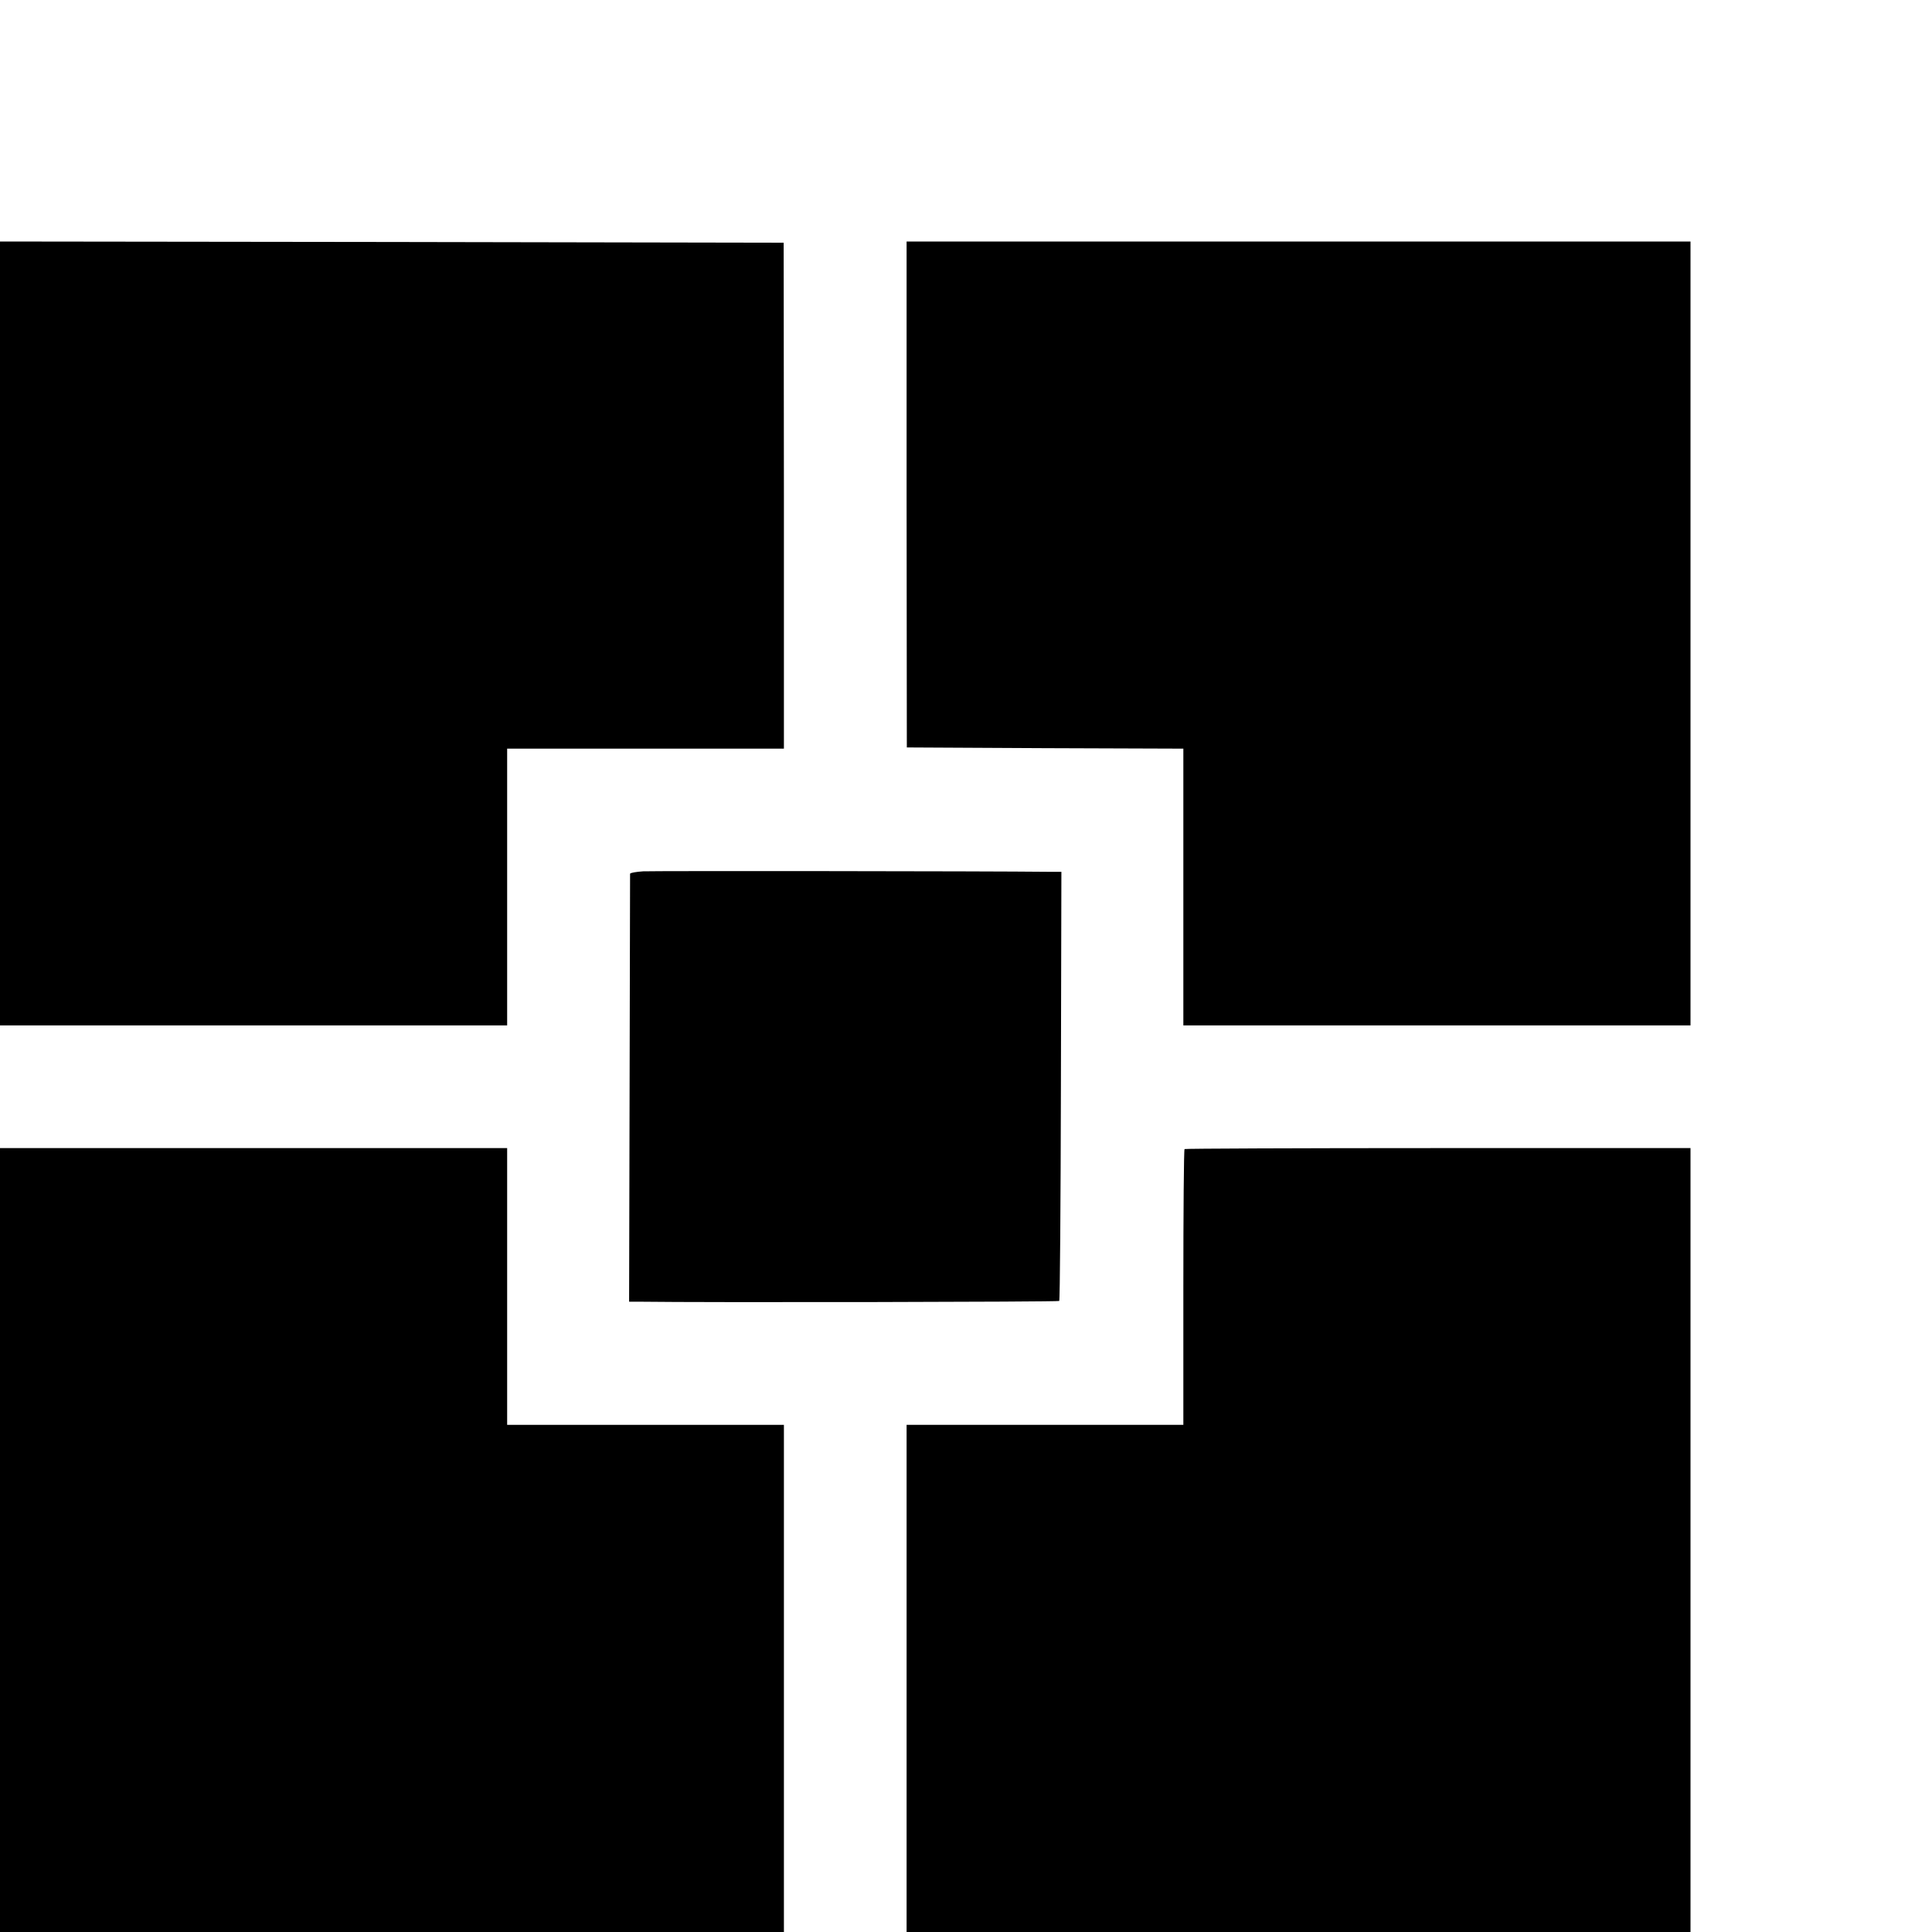
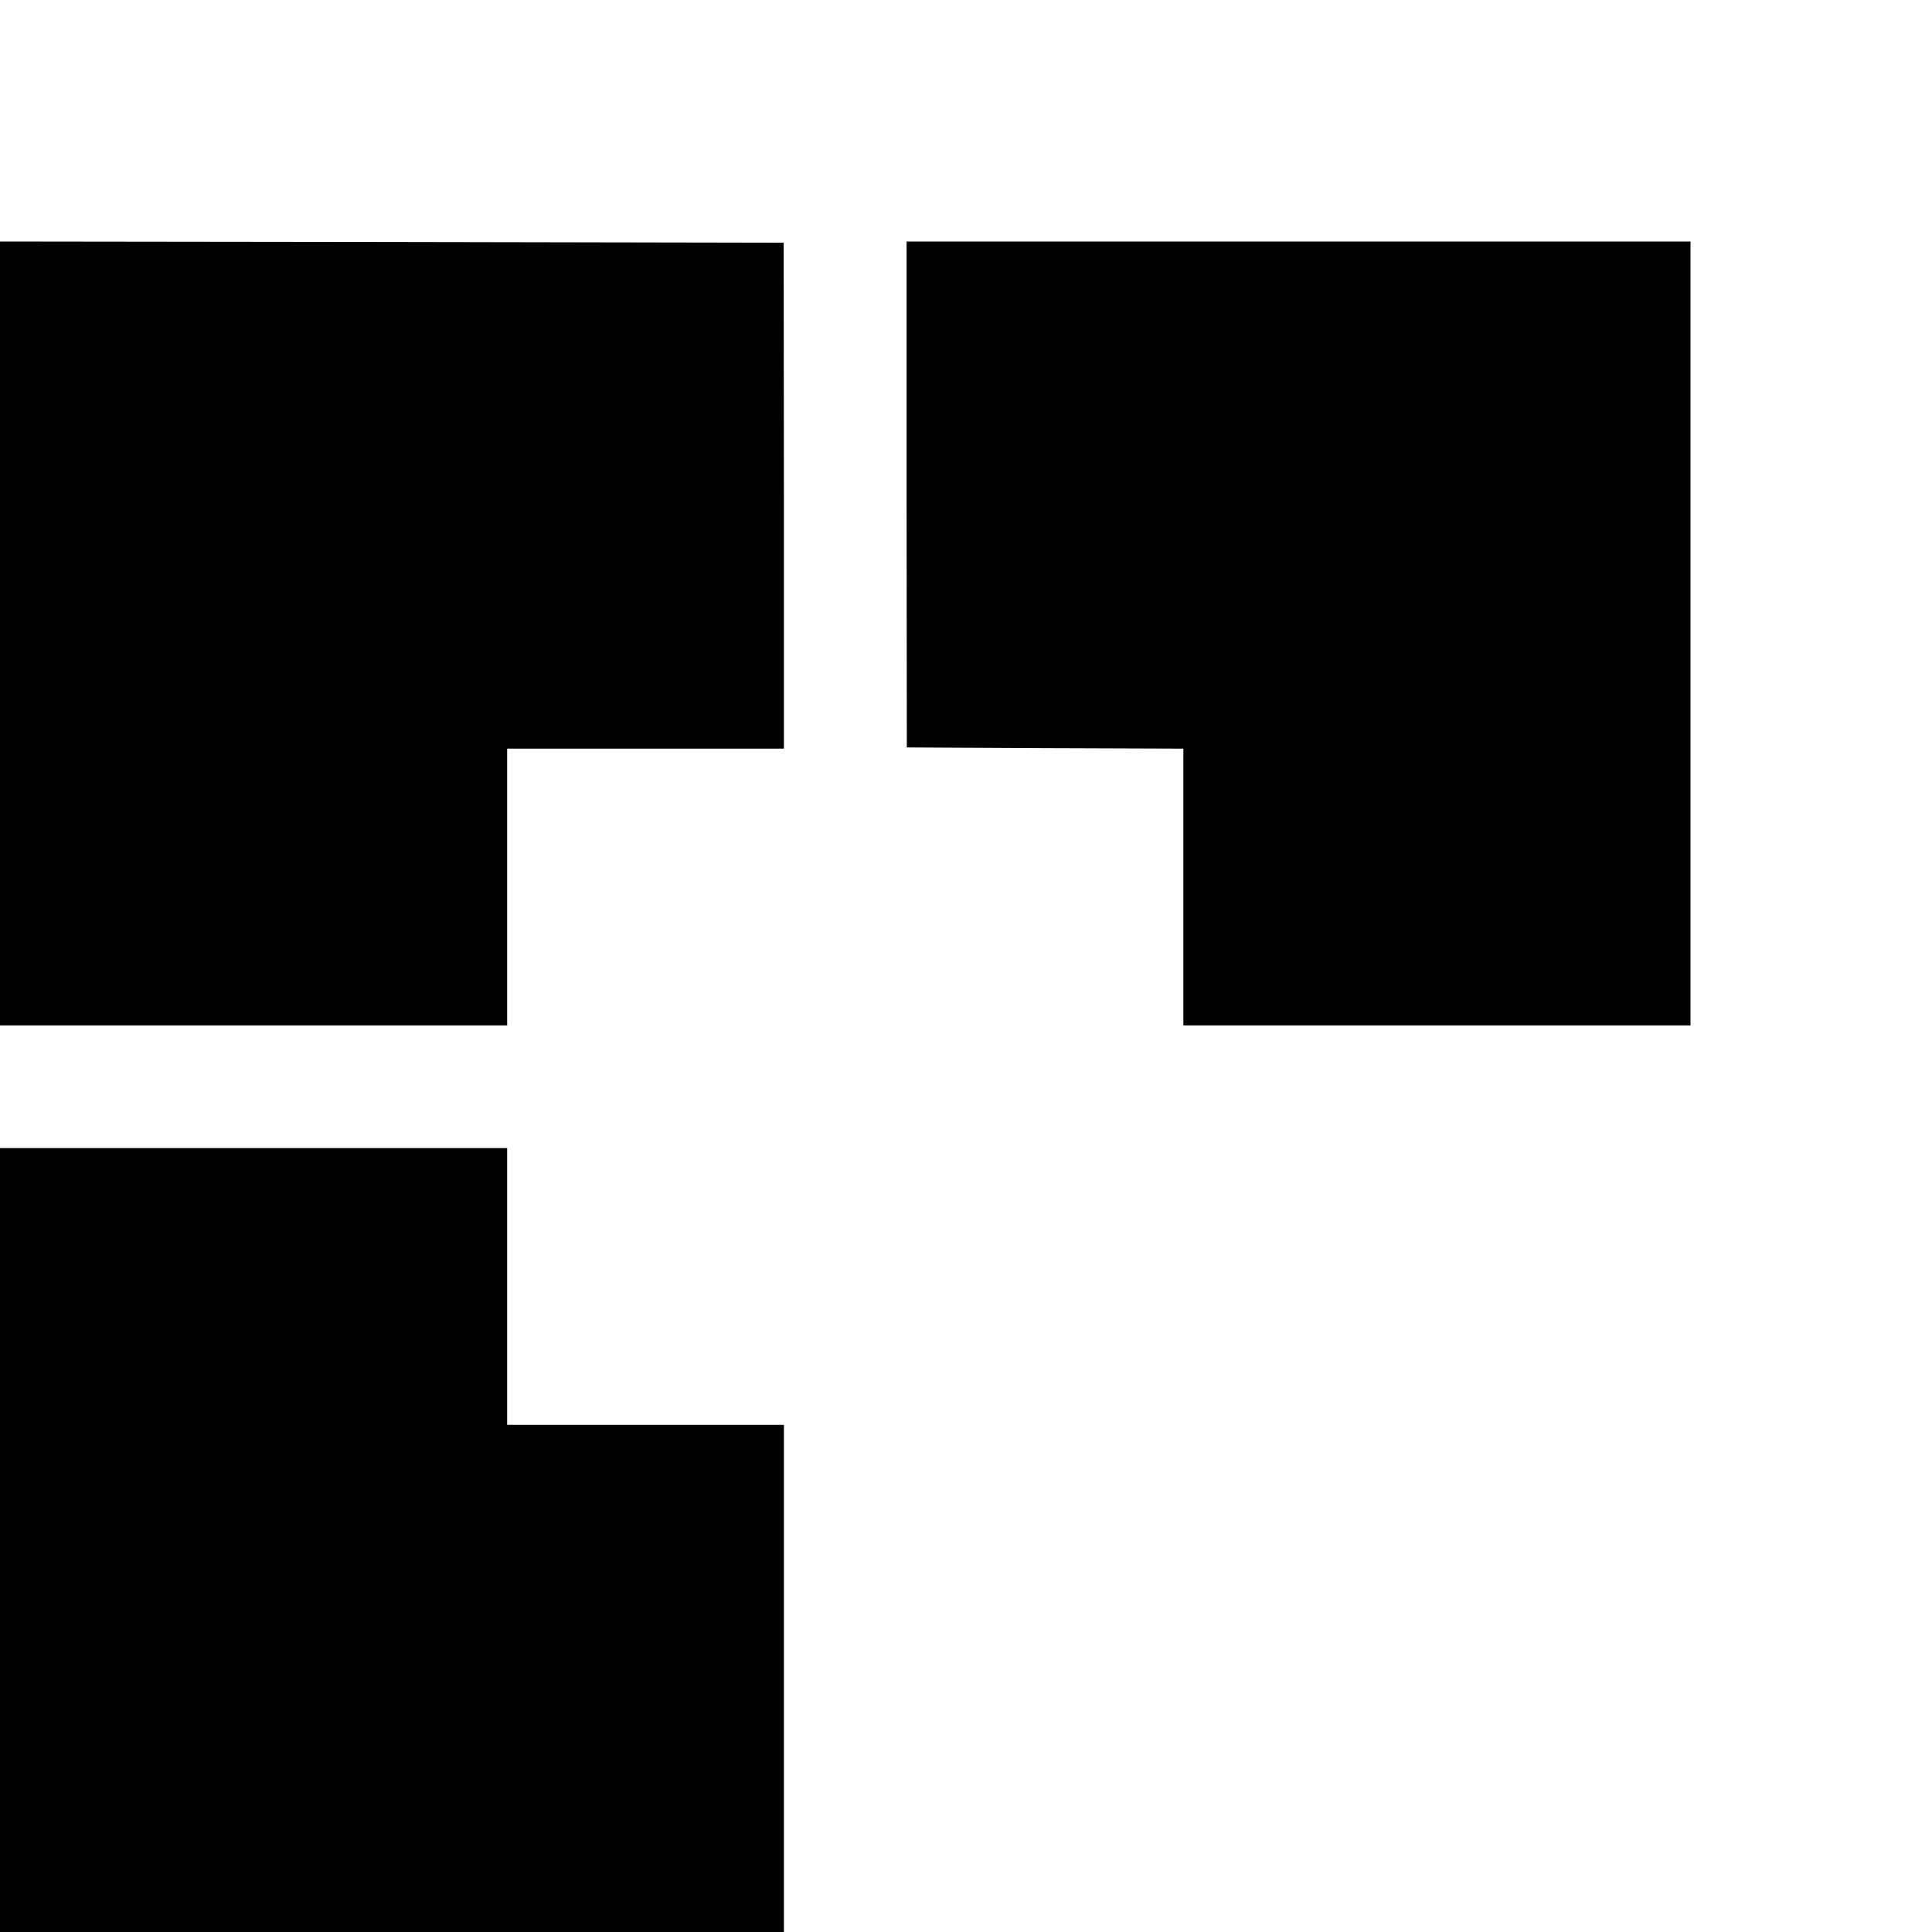
<svg xmlns="http://www.w3.org/2000/svg" version="1.0" width="16pt" height="16pt" viewBox="0 0 16 16" preserveAspectRatio="xMidYMid meet">
  <g transform="translate(0,16) scale(0.002,-0.002)" fill="#000000" stroke="none">
    <path d="M0 5377 l0 -1623 1050 0 1050 0 0 573 0 573 573 0 573 0 0 1048 -1 1047 -1622 3 -1623 2 0 -1623z" />
    <path d="M3754 5953 l1 -1048 573 -3 572 -2 0 -573 0 -573 1050 0 1050 0 0 1623 0 1623 -1623 0 -1623 0 0 -1047z" />
-     <path d="M2663 4392 c-29 -2 -53 -6 -54 -10 0 -4 -1 -404 -2 -890 l-2 -882 35 0 c298 -4 1742 -1 1746 3 3 3 6 404 7 891 l2 886 -50 0 c-259 3 -1642 4 -1682 2z" />
    <path d="M0 1623 l0 -1623 1623 0 1623 0 0 1050 0 1050 -573 0 -573 0 0 573 0 573 -1050 0 -1050 0 0 -1623z" />
-     <path d="M4905 3242 c-3 -3 -5 -261 -5 -574 l0 -568 -573 0 -573 0 0 -1050 0 -1050 1623 0 1623 0 0 1623 0 1623 -1045 0 c-575 0 -1048 -2 -1050 -4z" />
  </g>
</svg>